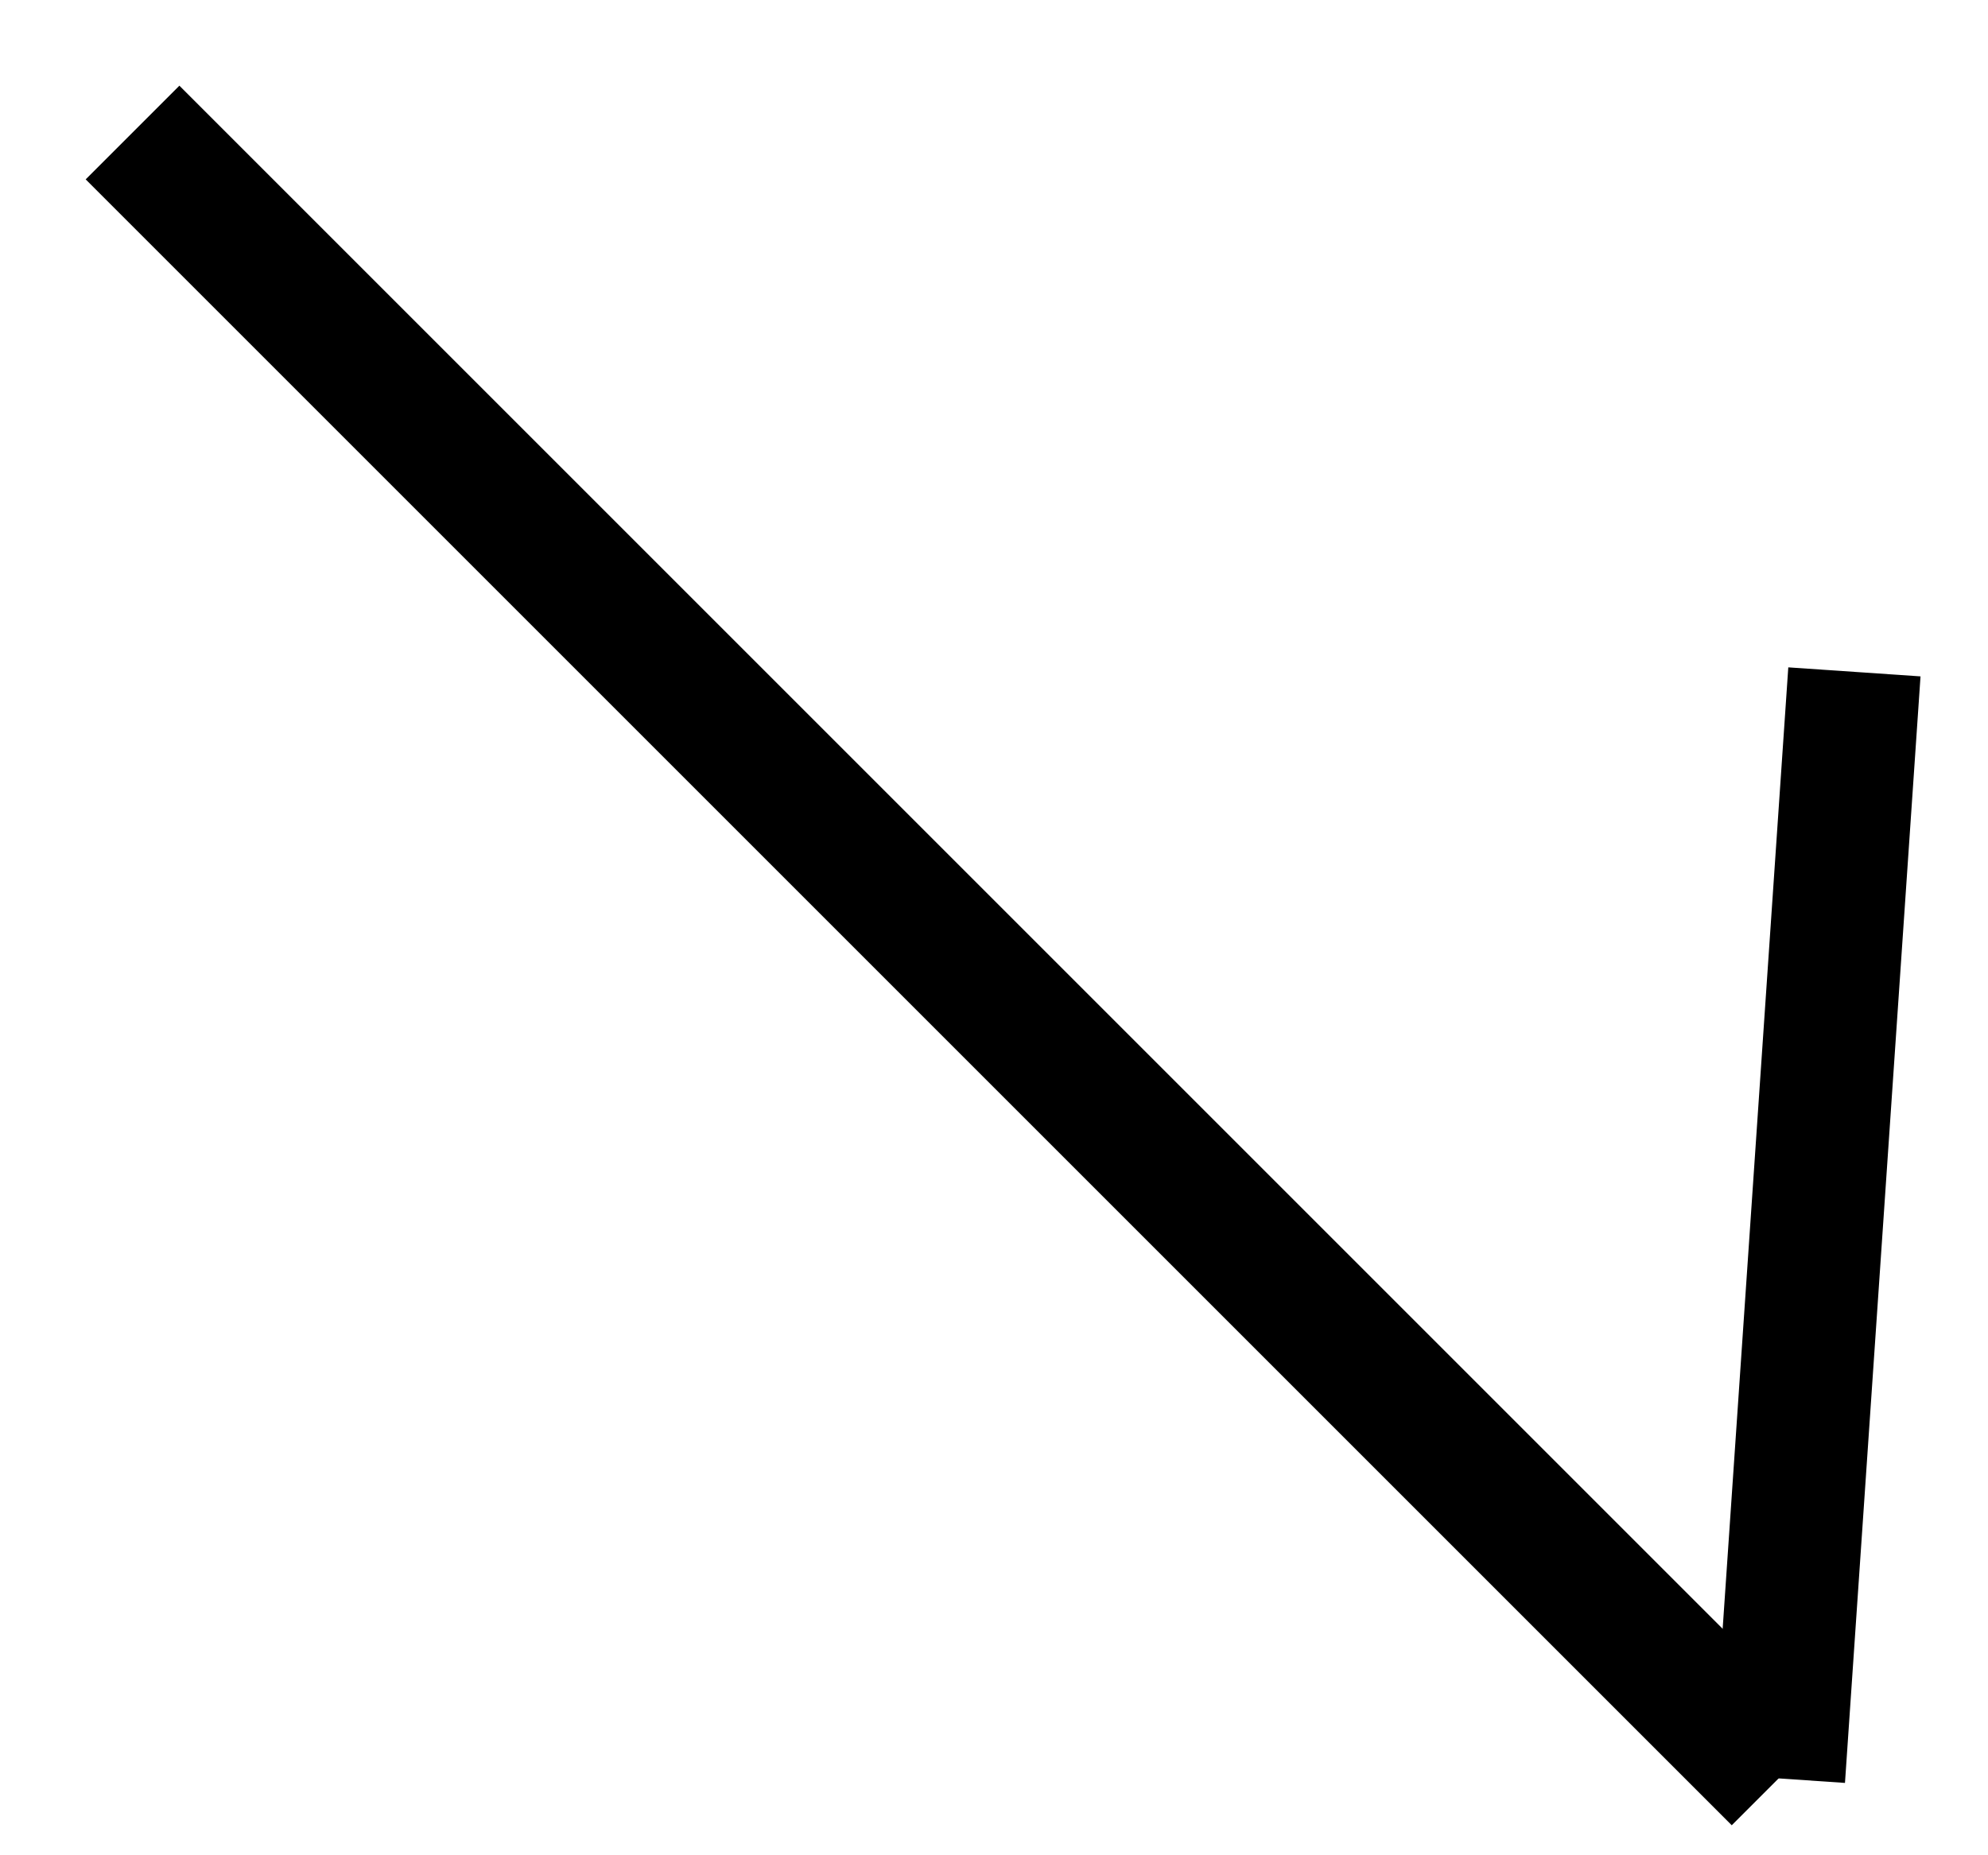
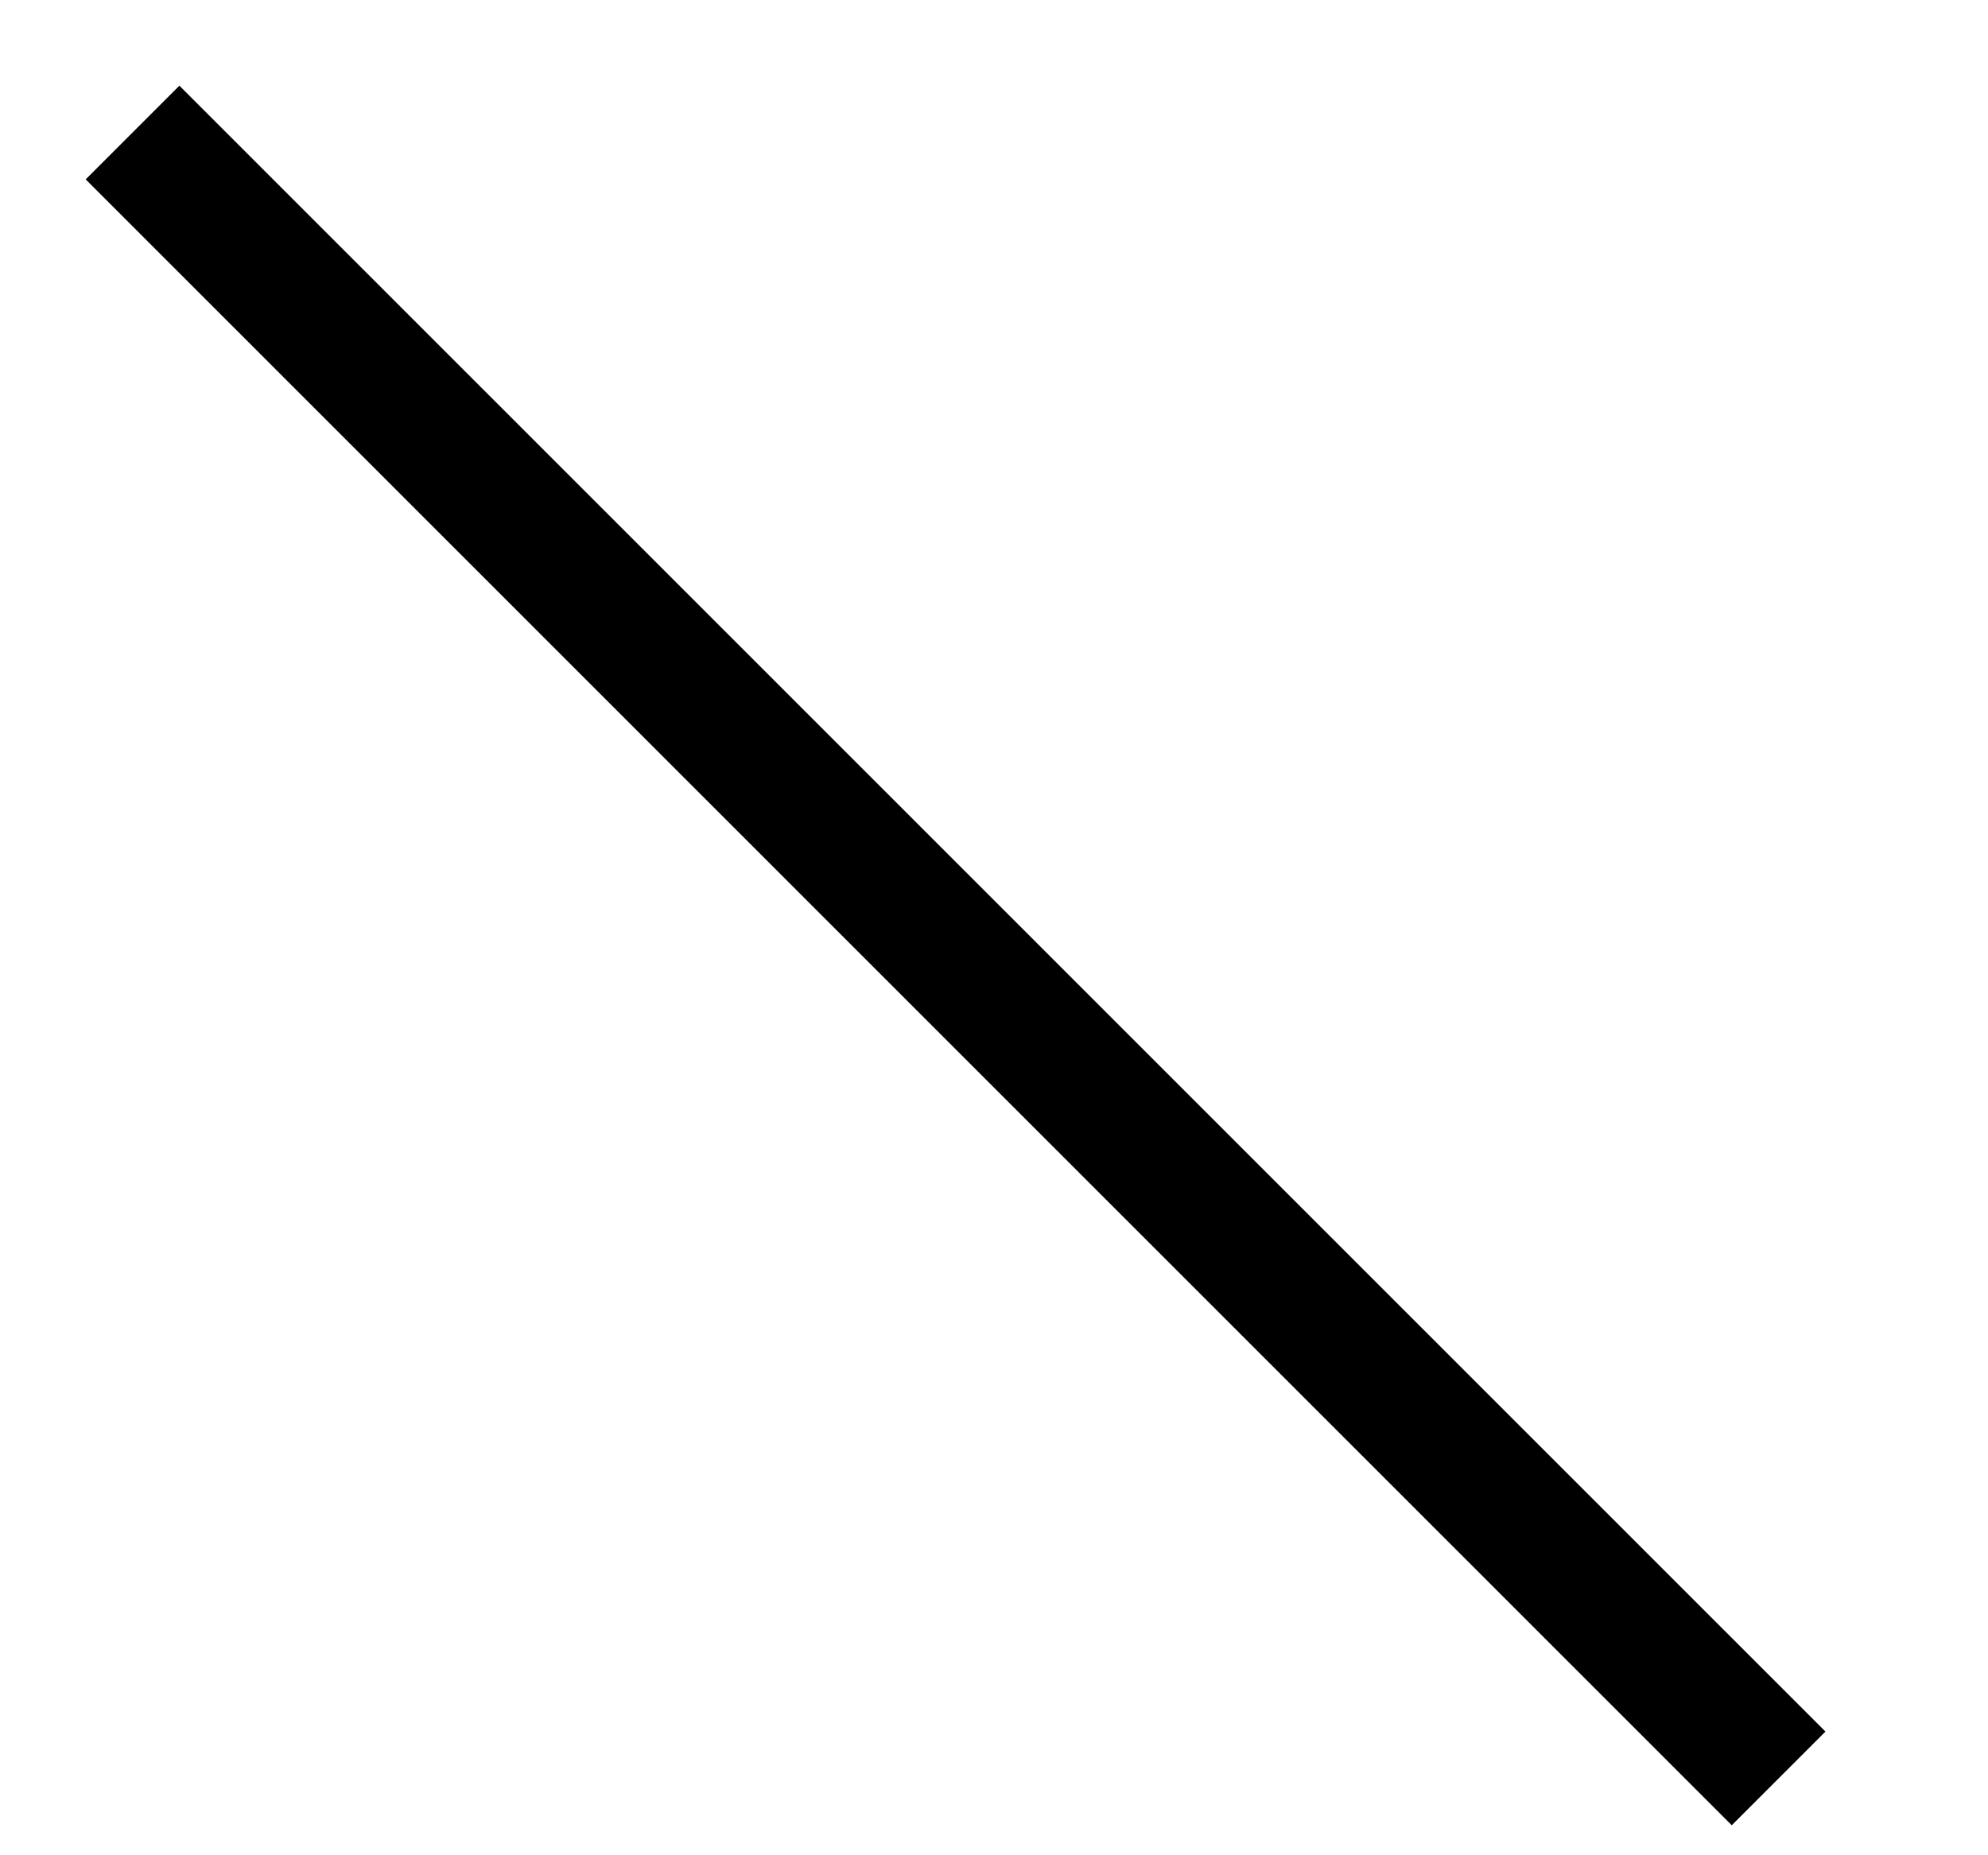
<svg xmlns="http://www.w3.org/2000/svg" width="15" height="14" viewBox="0 0 15 14" fill="none">
  <path d="M1 1L13.42 13.42" stroke="black" stroke-miterlimit="10" />
-   <path d="M13.992 5.07L13.422 13.42" stroke="black" stroke-miterlimit="10" />
</svg>